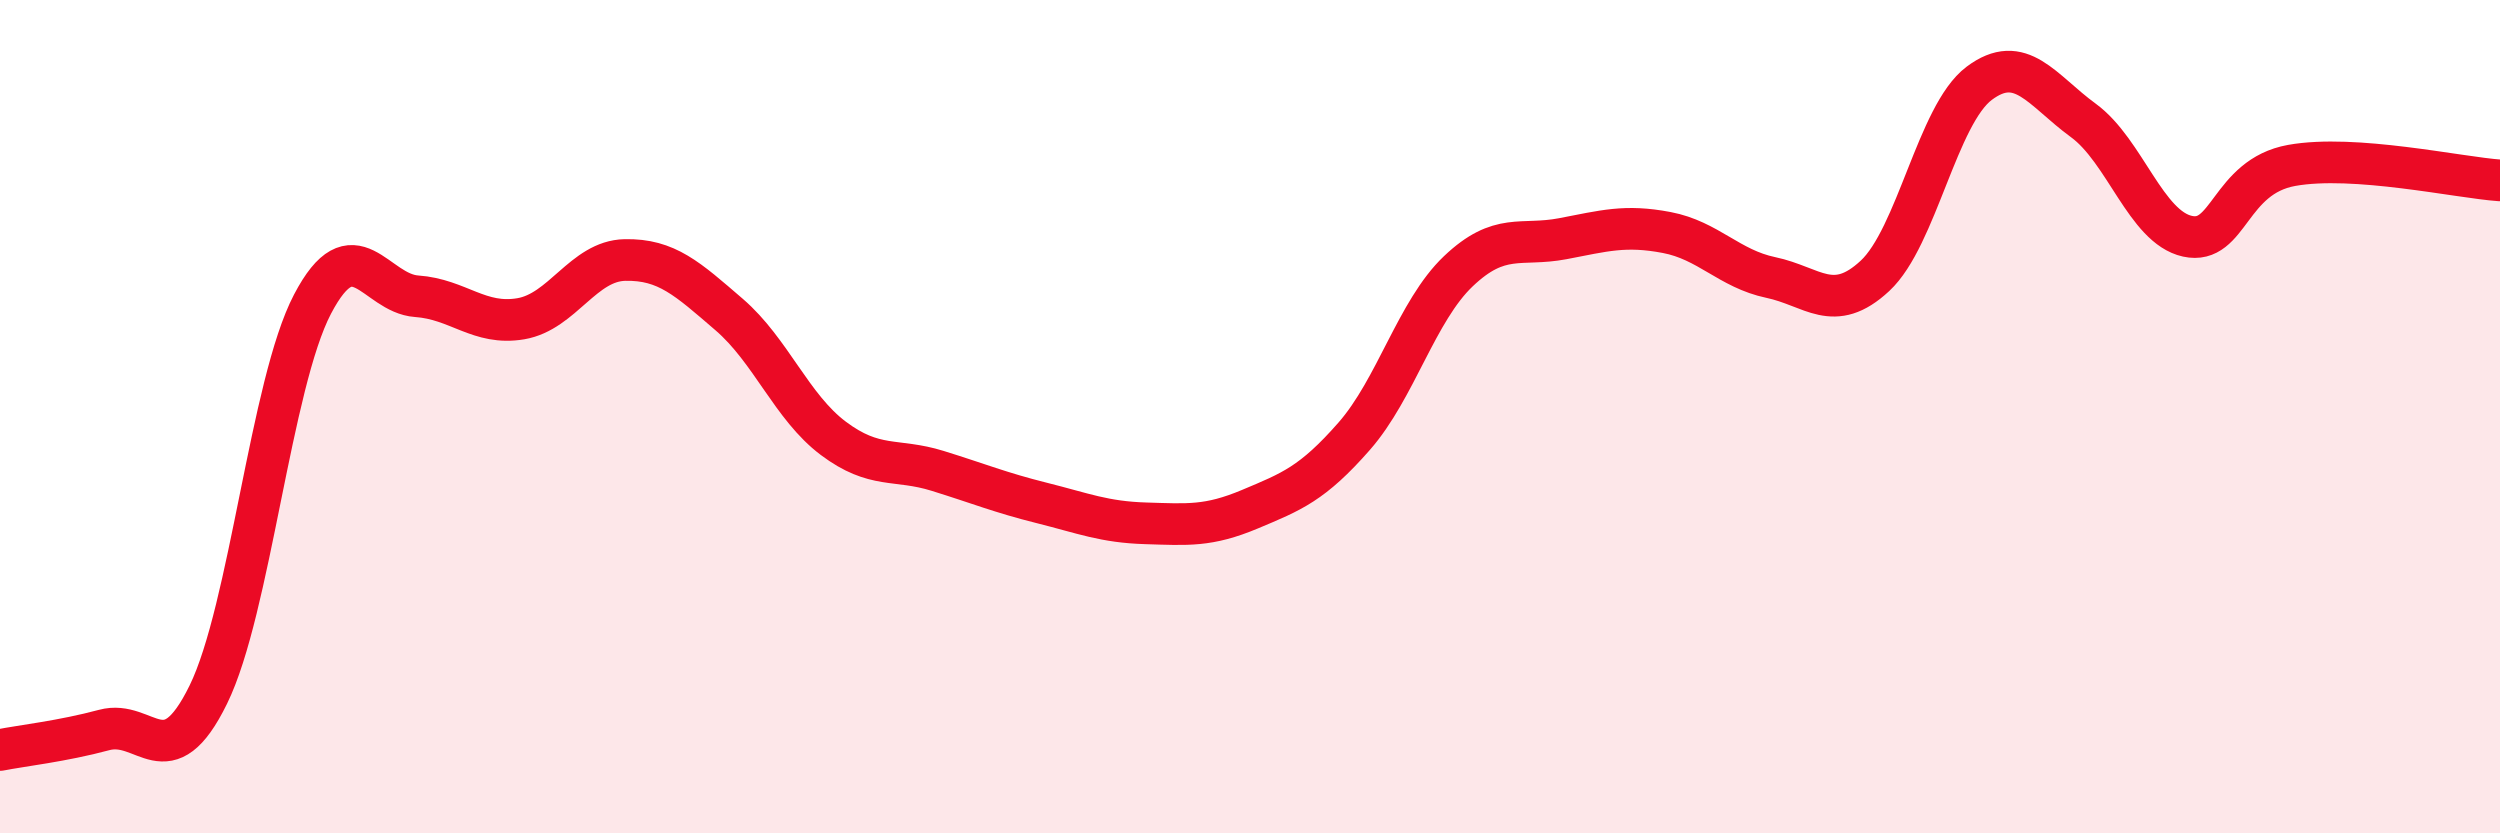
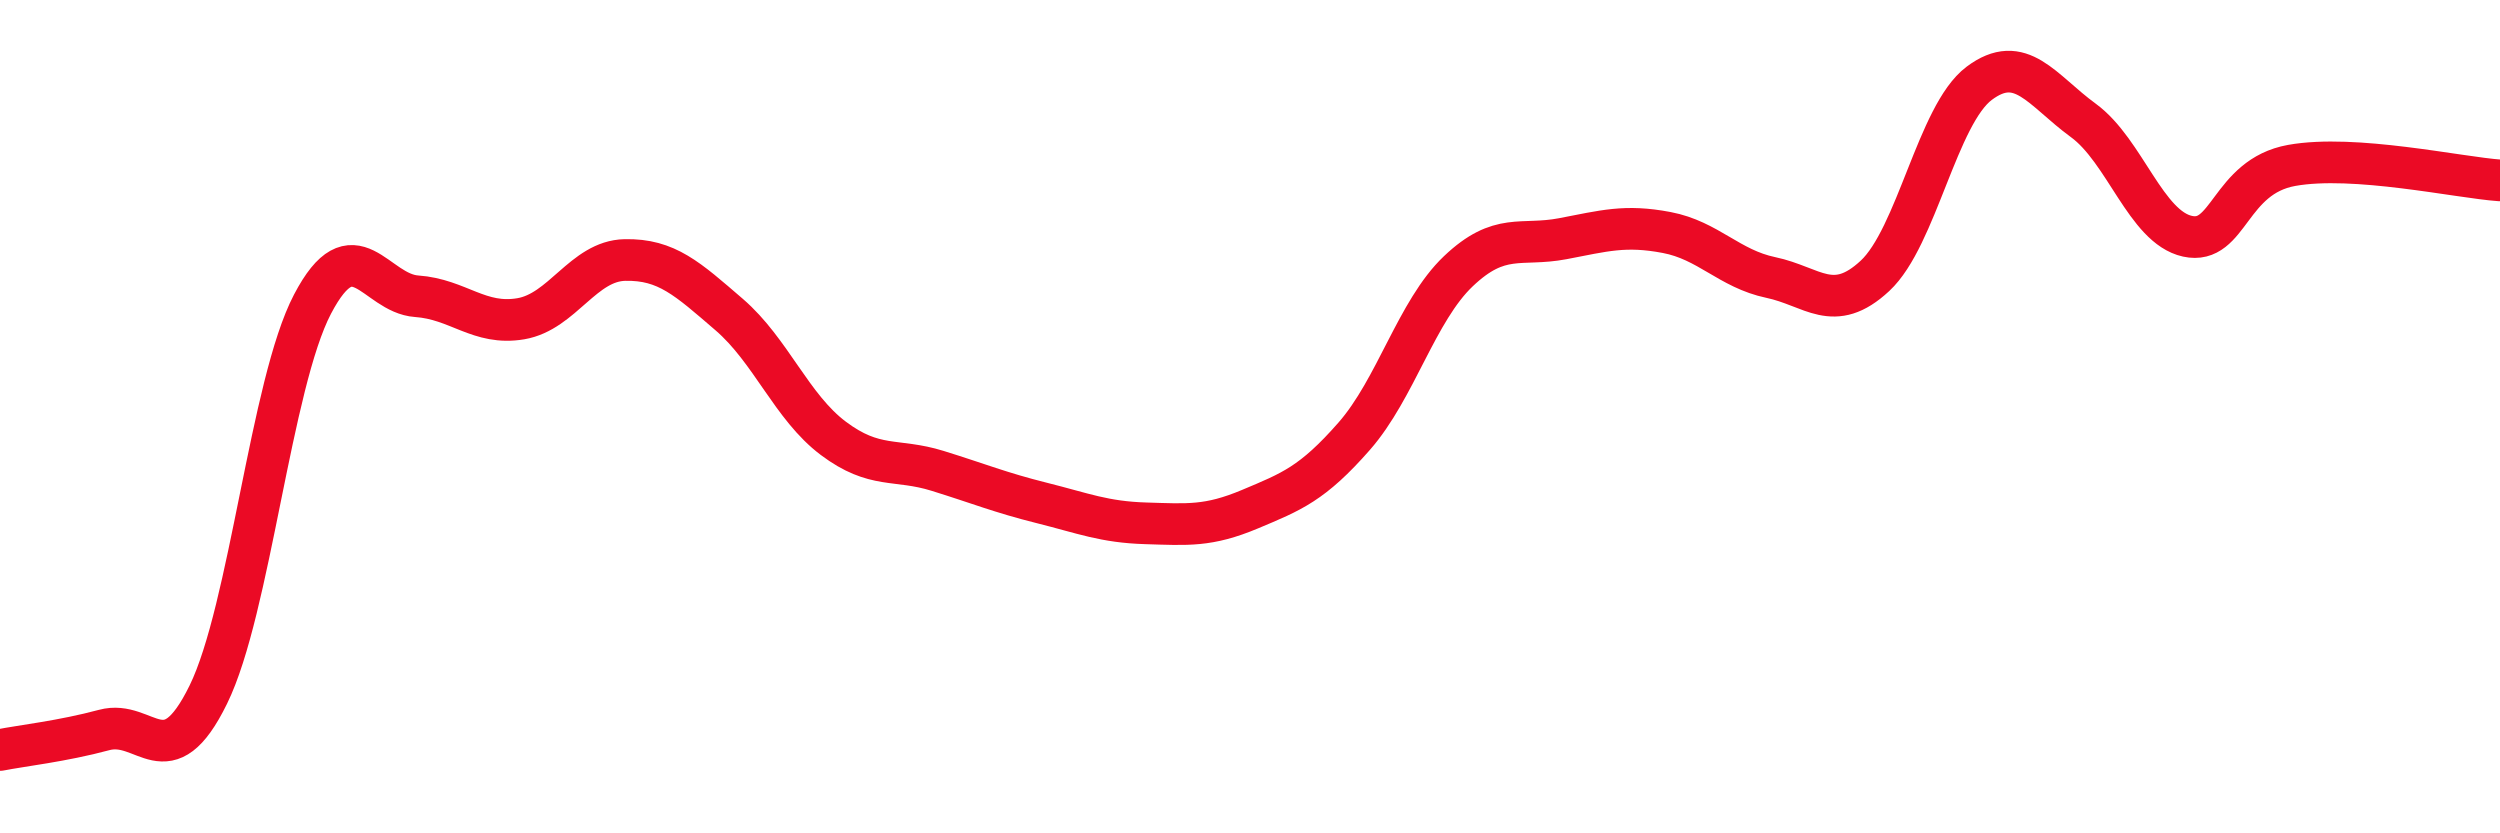
<svg xmlns="http://www.w3.org/2000/svg" width="60" height="20" viewBox="0 0 60 20">
-   <path d="M 0,18 C 0.5,17.9 1.5,17.79 2.5,17.52 C 3.5,17.25 4,18.71 5,16.67 C 6,14.63 6.5,9.21 7.5,7.3 C 8.5,5.39 9,7.04 10,7.11 C 11,7.18 11.5,7.82 12.5,7.65 C 13.5,7.48 14,6.26 15,6.24 C 16,6.22 16.5,6.69 17.5,7.55 C 18.5,8.41 19,9.77 20,10.52 C 21,11.27 21.5,10.99 22.5,11.3 C 23.5,11.61 24,11.82 25,12.07 C 26,12.32 26.5,12.53 27.5,12.56 C 28.5,12.59 29,12.64 30,12.22 C 31,11.8 31.5,11.61 32.5,10.47 C 33.5,9.33 34,7.46 35,6.51 C 36,5.56 36.5,5.92 37.5,5.73 C 38.5,5.54 39,5.39 40,5.58 C 41,5.77 41.5,6.45 42.5,6.66 C 43.5,6.87 44,7.55 45,6.62 C 46,5.69 46.5,2.75 47.5,2 C 48.5,1.25 49,2.16 50,2.89 C 51,3.62 51.5,5.45 52.5,5.67 C 53.5,5.89 53.5,4.24 55,3.97 C 56.5,3.7 59,4.26 60,4.33L60 20L0 20Z" fill="#EB0A25" opacity="0.1" stroke-linecap="round" stroke-linejoin="round" />
  <path d="M 0,18 C 0.5,17.9 1.5,17.79 2.5,17.52 C 3.5,17.25 4,18.71 5,16.67 C 6,14.63 6.5,9.21 7.5,7.3 C 8.5,5.39 9,7.04 10,7.11 C 11,7.18 11.5,7.82 12.5,7.65 C 13.5,7.48 14,6.26 15,6.24 C 16,6.22 16.5,6.69 17.5,7.55 C 18.5,8.41 19,9.77 20,10.52 C 21,11.27 21.5,10.99 22.5,11.3 C 23.5,11.61 24,11.82 25,12.07 C 26,12.32 26.5,12.53 27.5,12.56 C 28.5,12.59 29,12.64 30,12.22 C 31,11.8 31.5,11.61 32.5,10.47 C 33.5,9.33 34,7.46 35,6.51 C 36,5.56 36.5,5.92 37.5,5.73 C 38.5,5.54 39,5.39 40,5.58 C 41,5.77 41.5,6.45 42.5,6.66 C 43.5,6.87 44,7.55 45,6.62 C 46,5.69 46.5,2.75 47.5,2 C 48.5,1.25 49,2.16 50,2.89 C 51,3.62 51.5,5.45 52.5,5.67 C 53.5,5.89 53.5,4.24 55,3.97 C 56.5,3.7 59,4.26 60,4.33" stroke="#EB0A25" stroke-width="1" fill="none" stroke-linecap="round" stroke-linejoin="round" />
</svg>